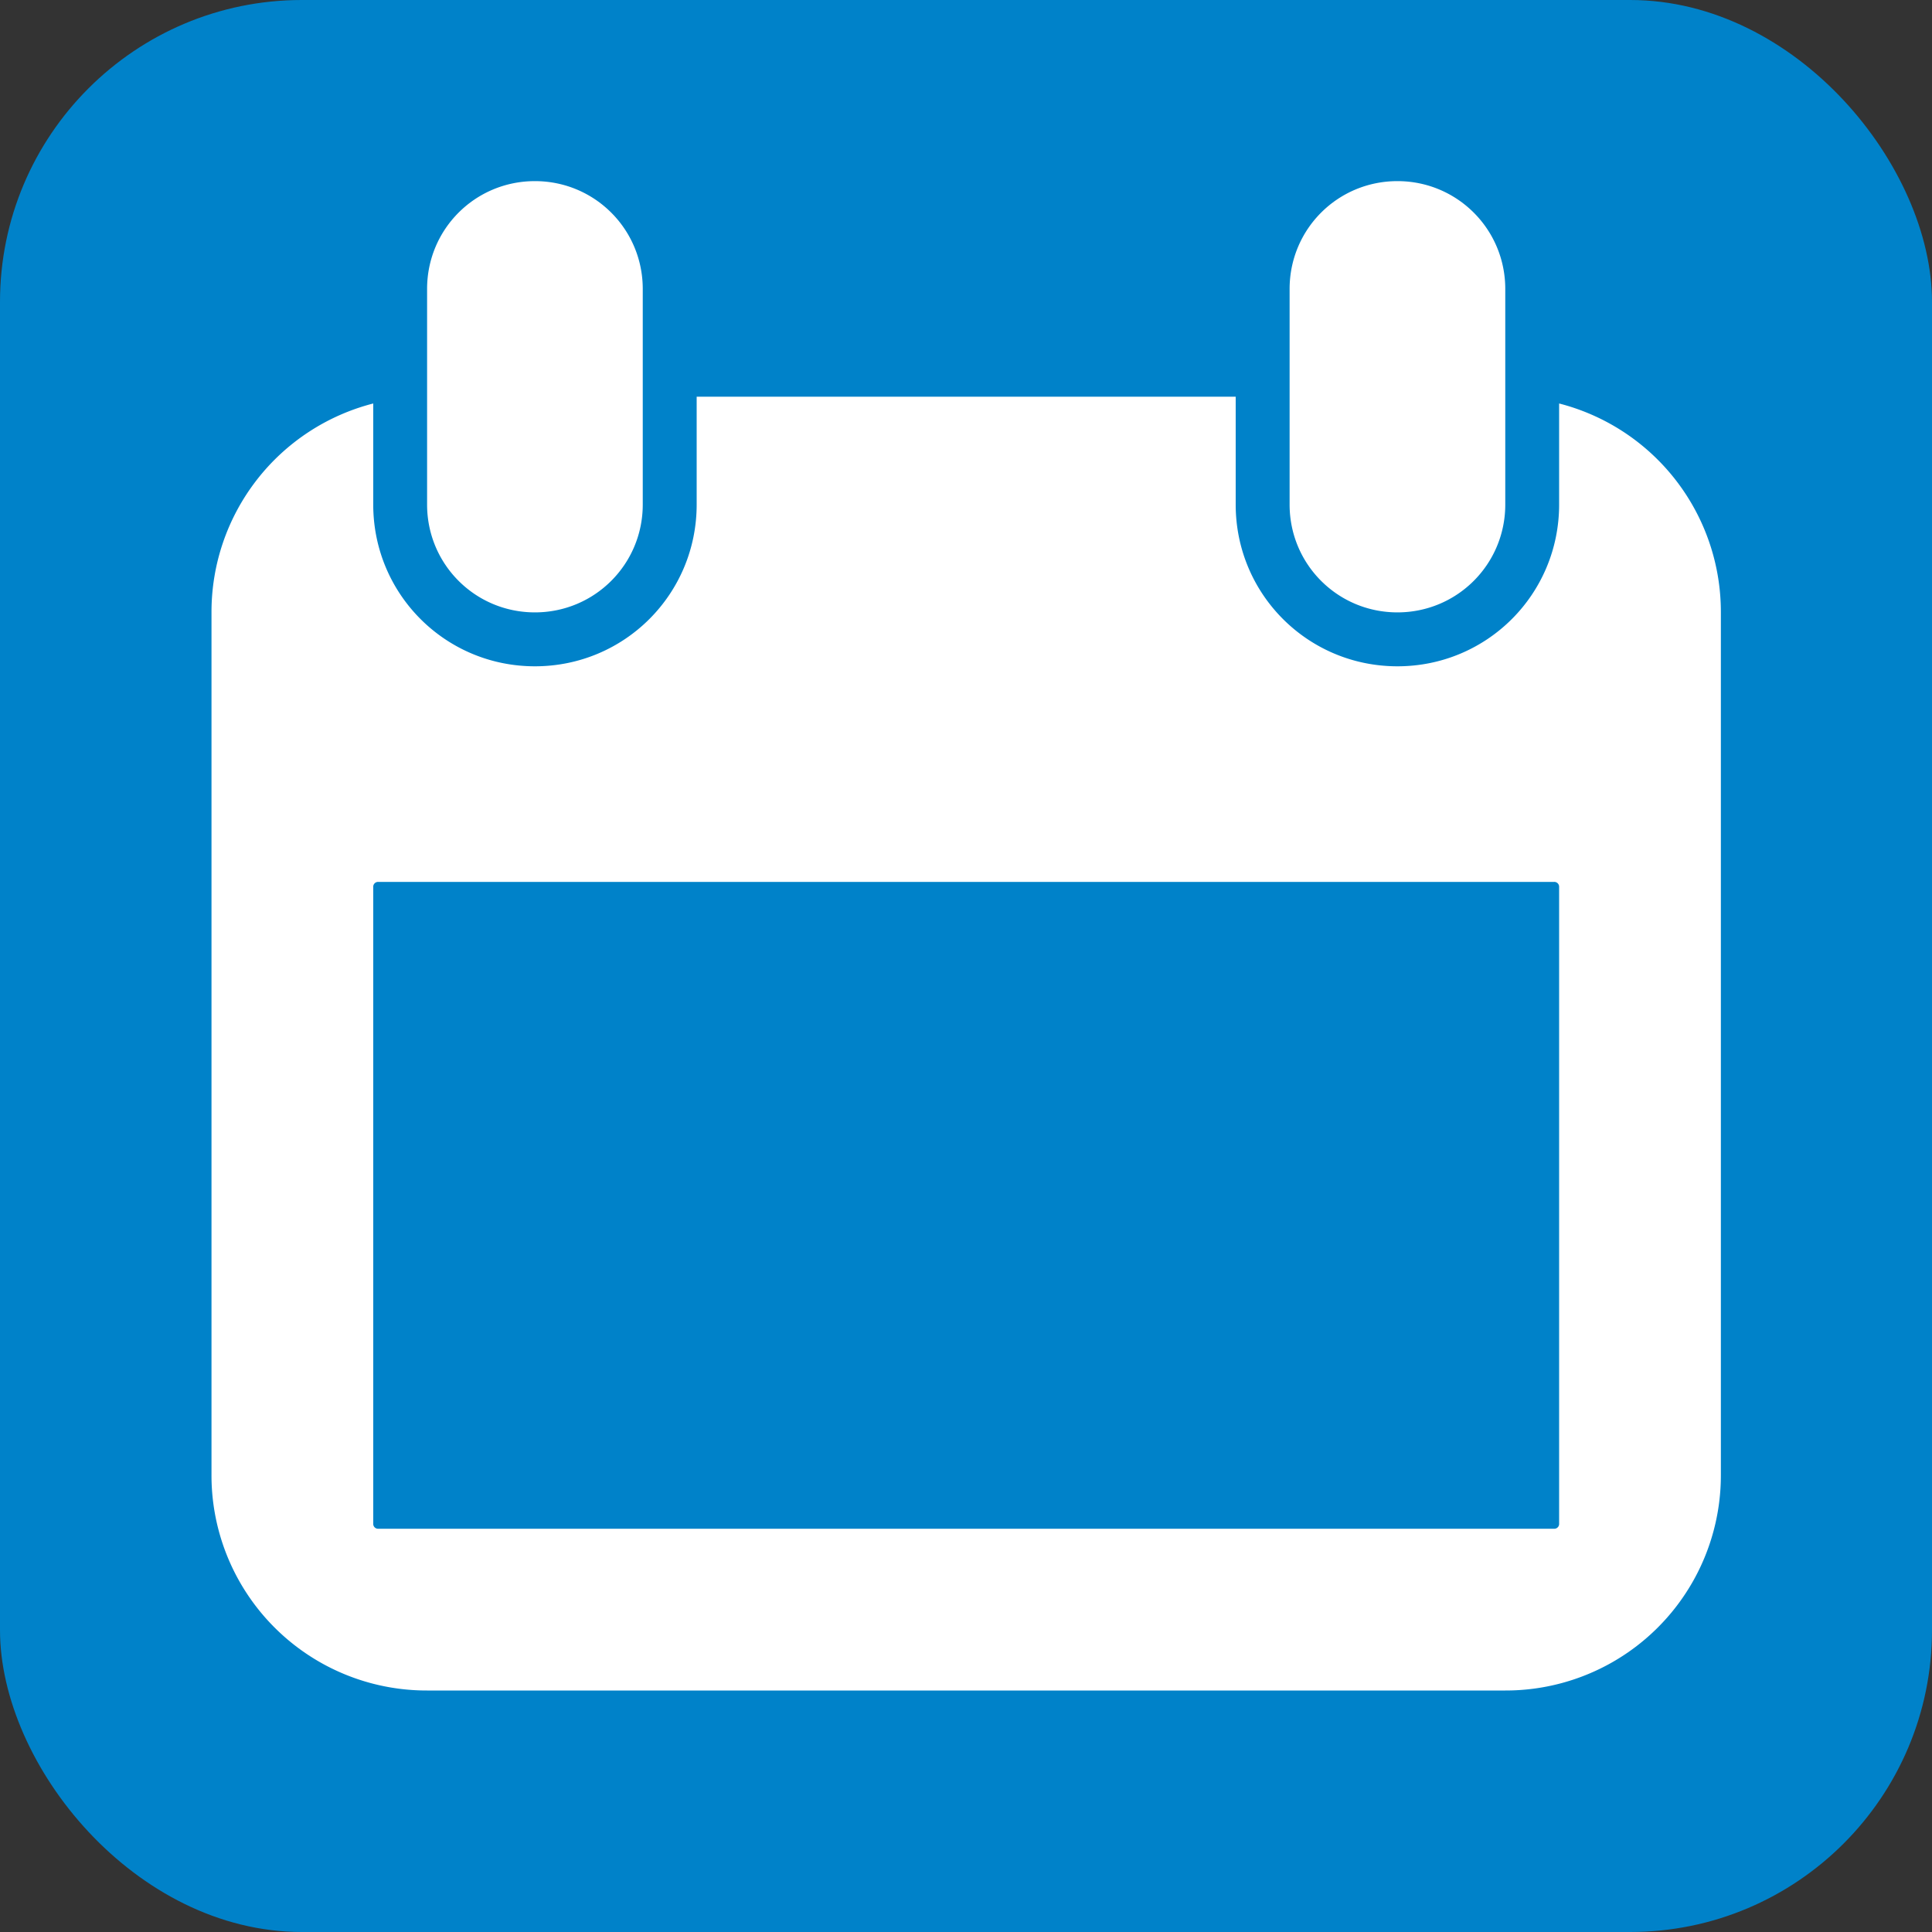
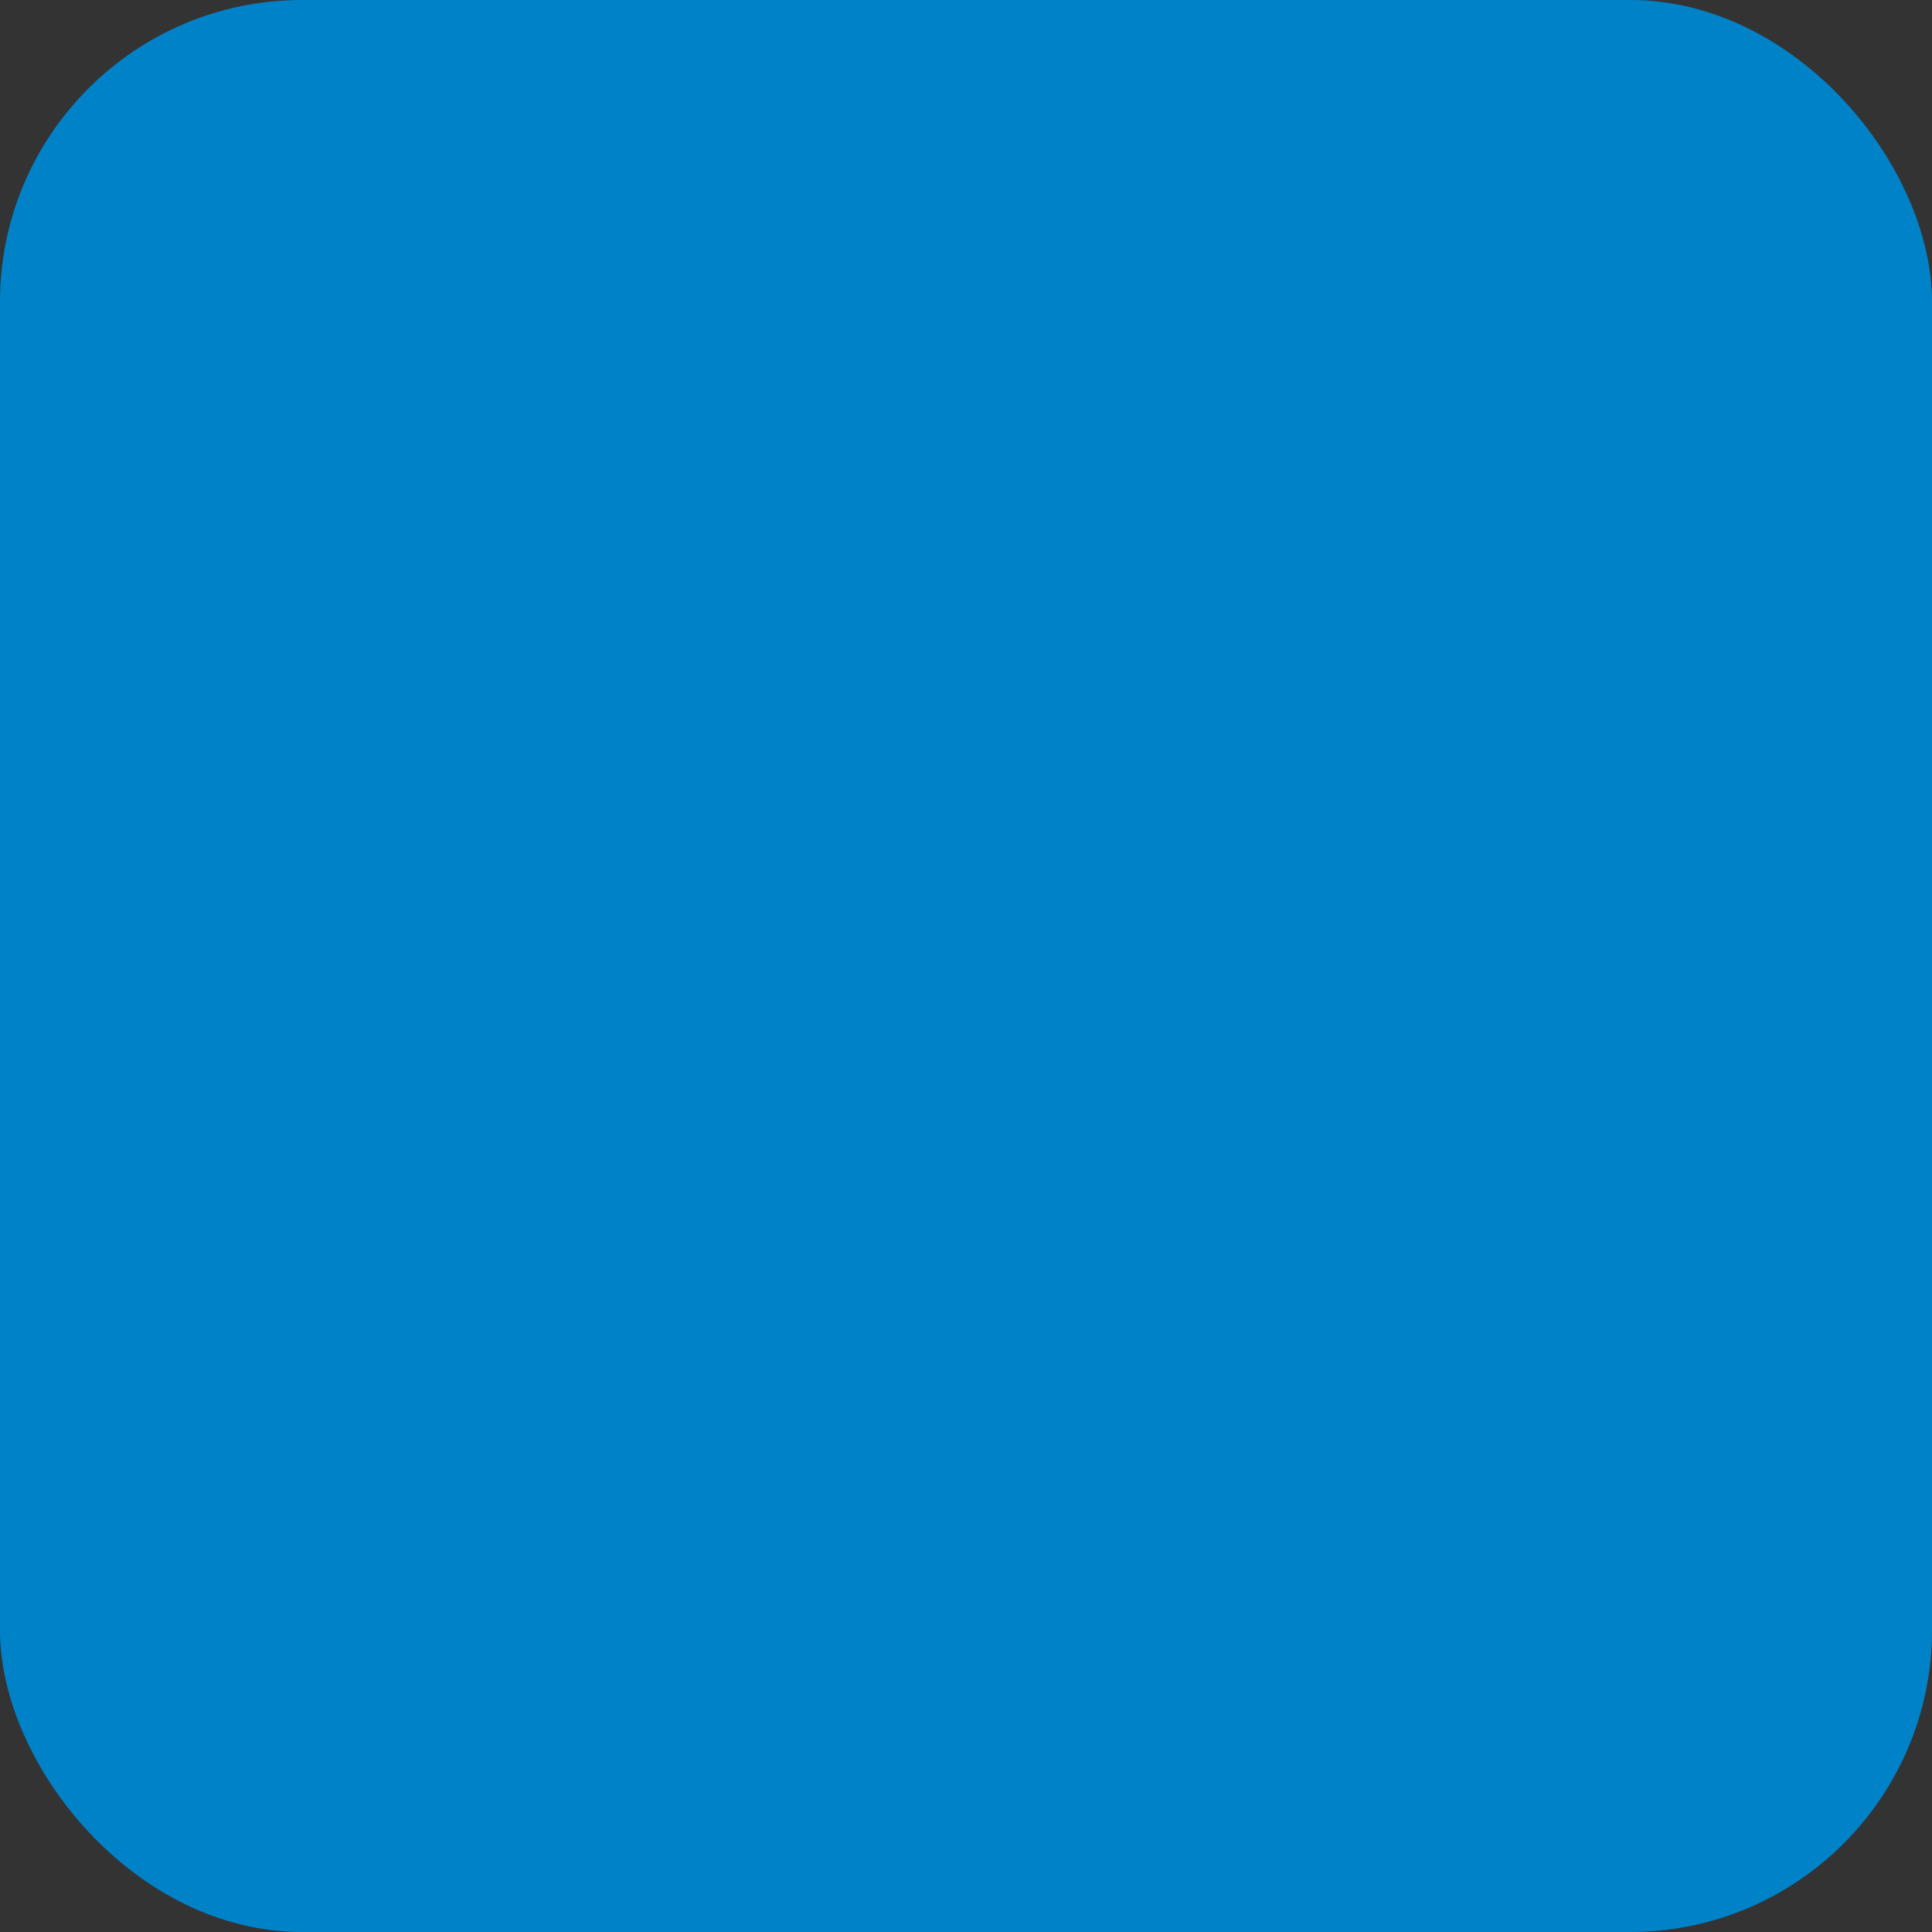
<svg xmlns="http://www.w3.org/2000/svg" xml:space="preserve" width="32" height="32">
  <rect width="100%" height="100%" fill="#333333" stroke="none" />
  <rect width="32" height="32" fill="#0082c9" rx="5" ry="5" />
-   <path fill="#fff" d="M8.86 3c-.99 0-1.786.796-1.786 1.786v3.571c0 .99.797 1.786 1.786 1.786s1.786-.797 1.786-1.786V4.786C10.646 3.796 9.849 3 8.86 3zm14.286 0c-.99 0-1.786.796-1.786 1.786v3.571c0 .99.797 1.786 1.786 1.786s1.786-.797 1.786-1.786V4.786c0-.99-.797-1.786-1.786-1.786zM11.539 6.571v1.786c0 1.484-1.195 2.679-2.679 2.679S6.182 9.84 6.182 8.357V6.683a3.565 3.565 0 0 0-2.679 3.46v14.286A3.564 3.564 0 0 0 7.074 28h17.858a3.564 3.564 0 0 0 3.571-3.571V10.143a3.565 3.565 0 0 0-2.679-3.46v1.674c0 1.484-1.194 2.679-2.678 2.679s-2.679-1.195-2.679-2.679V6.571H11.54zm-5.274 8.036H25.74a.08.08 0 0 1 .084.084v10.546a.08.08 0 0 1-.084.084H6.265a.08.08 0 0 1-.083-.084V14.691a.08.08 0 0 1 .083-.084z" />
</svg>